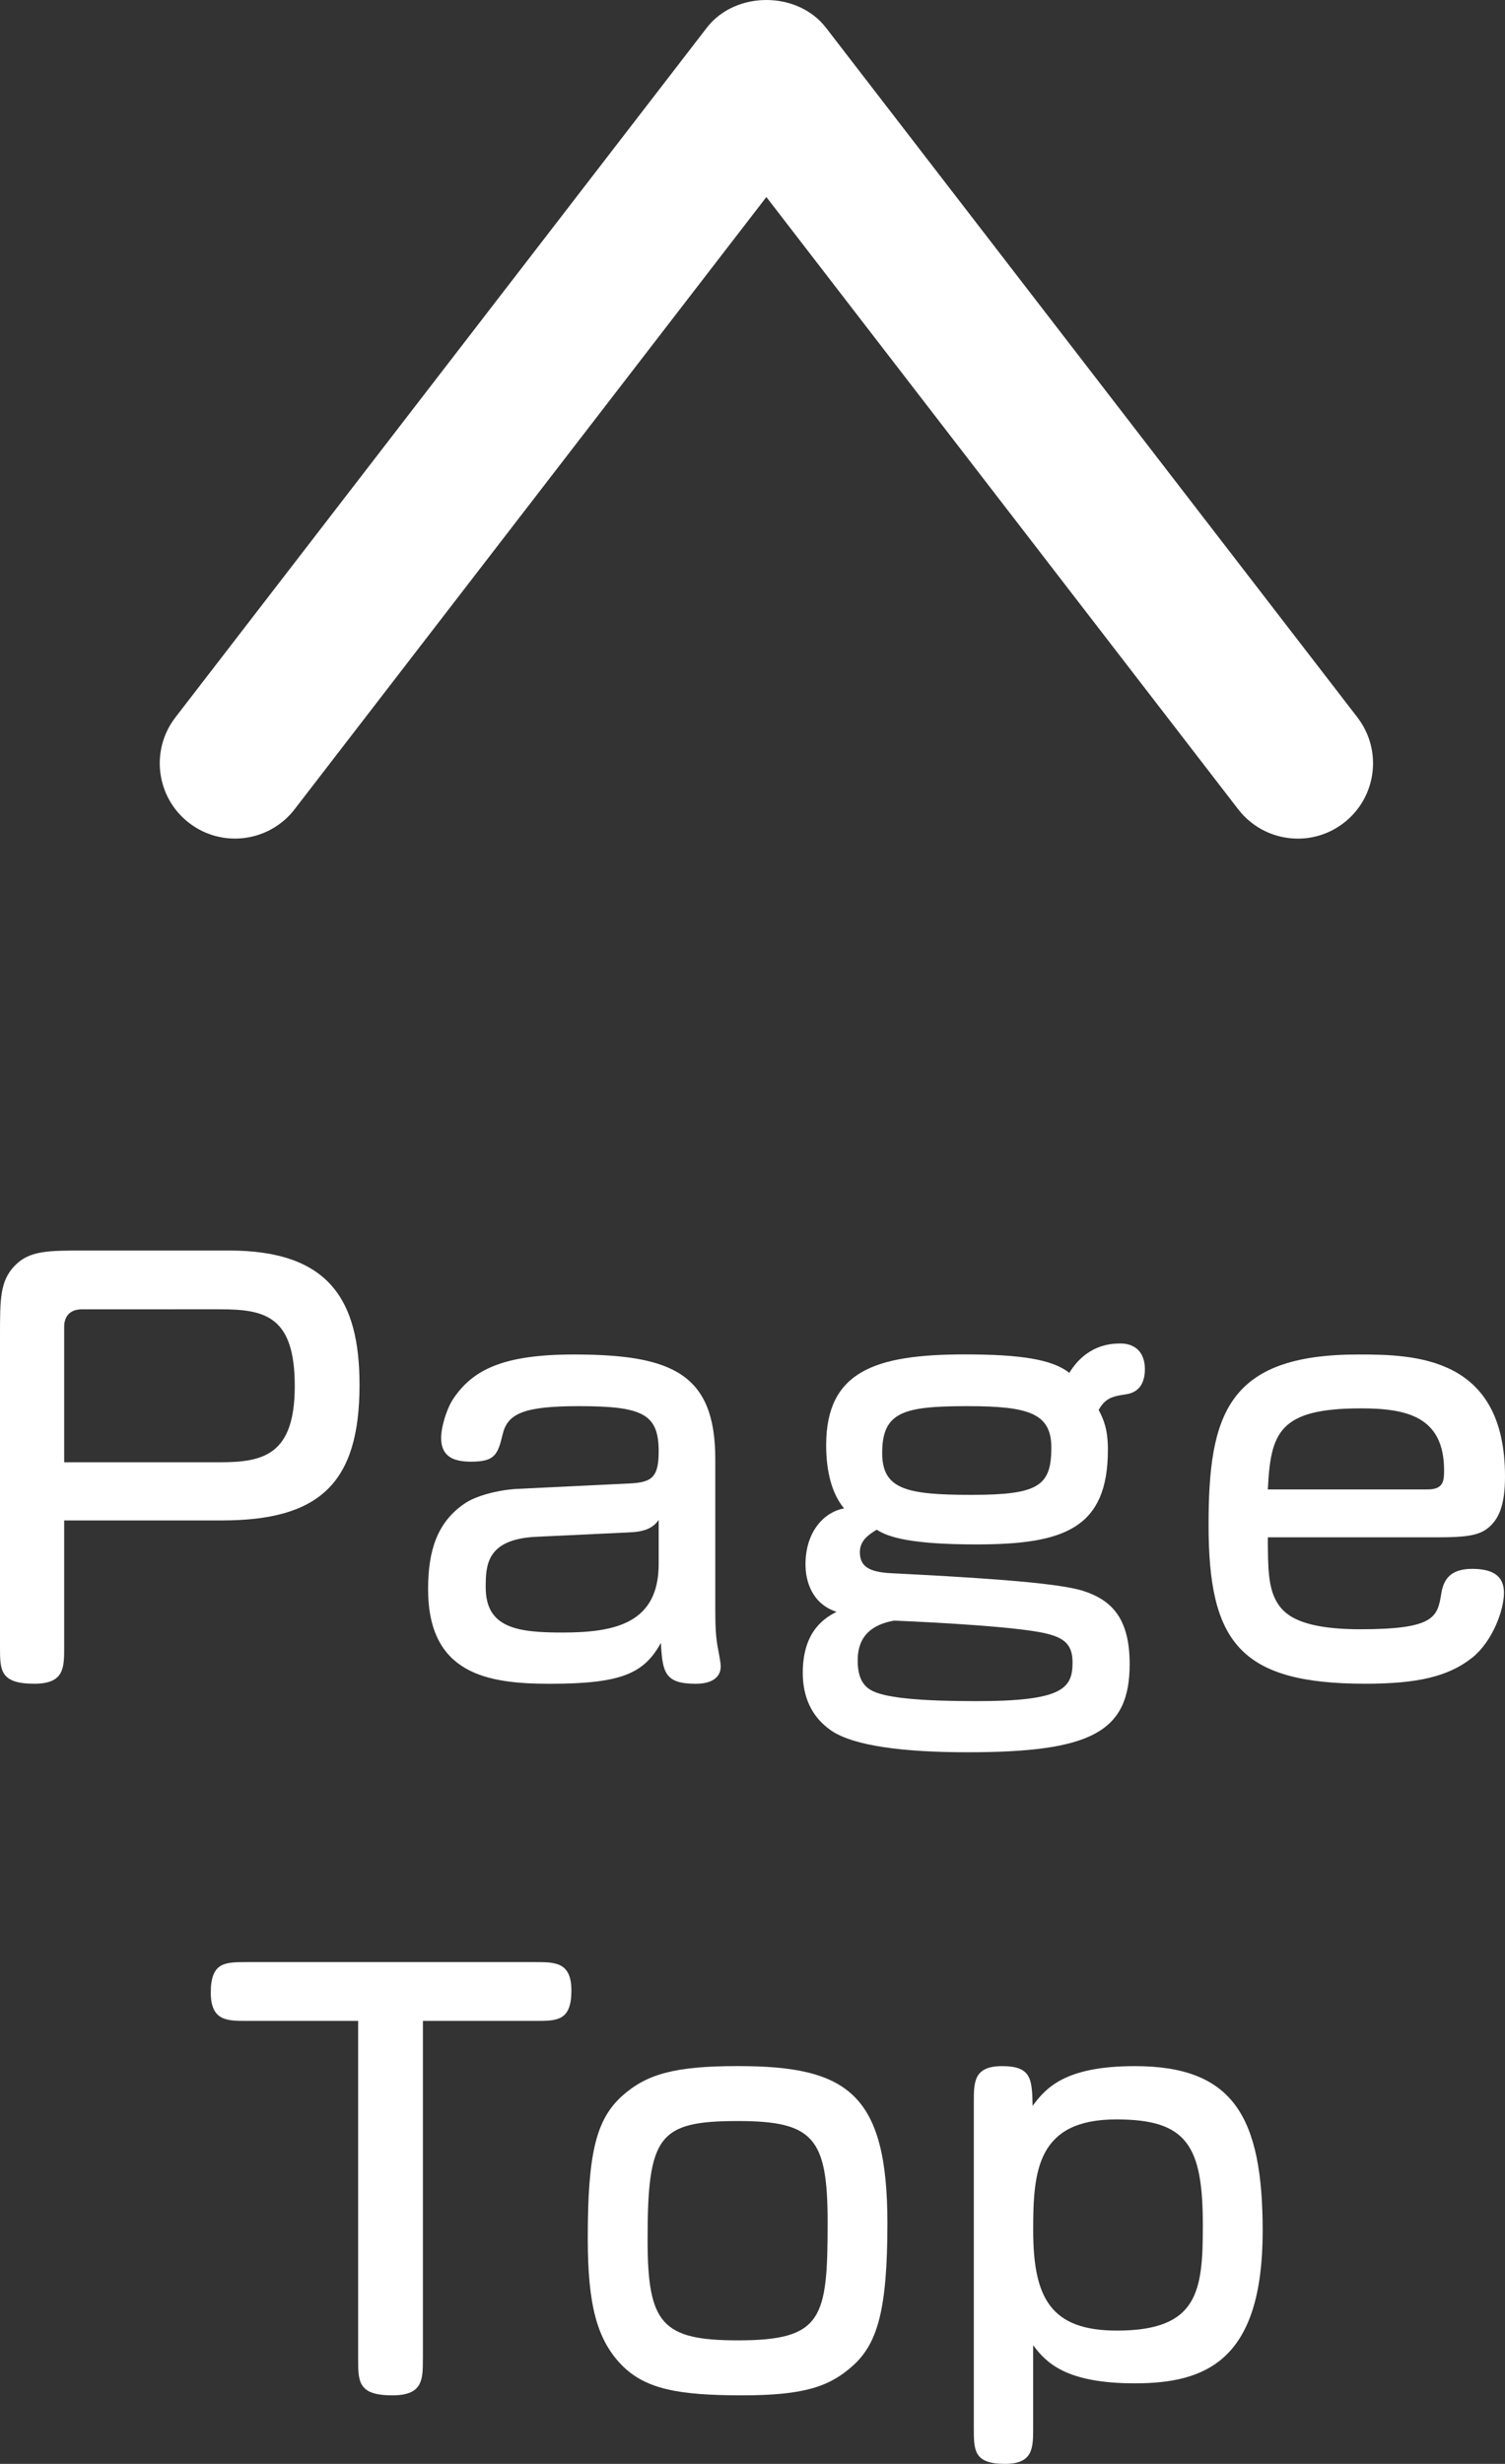
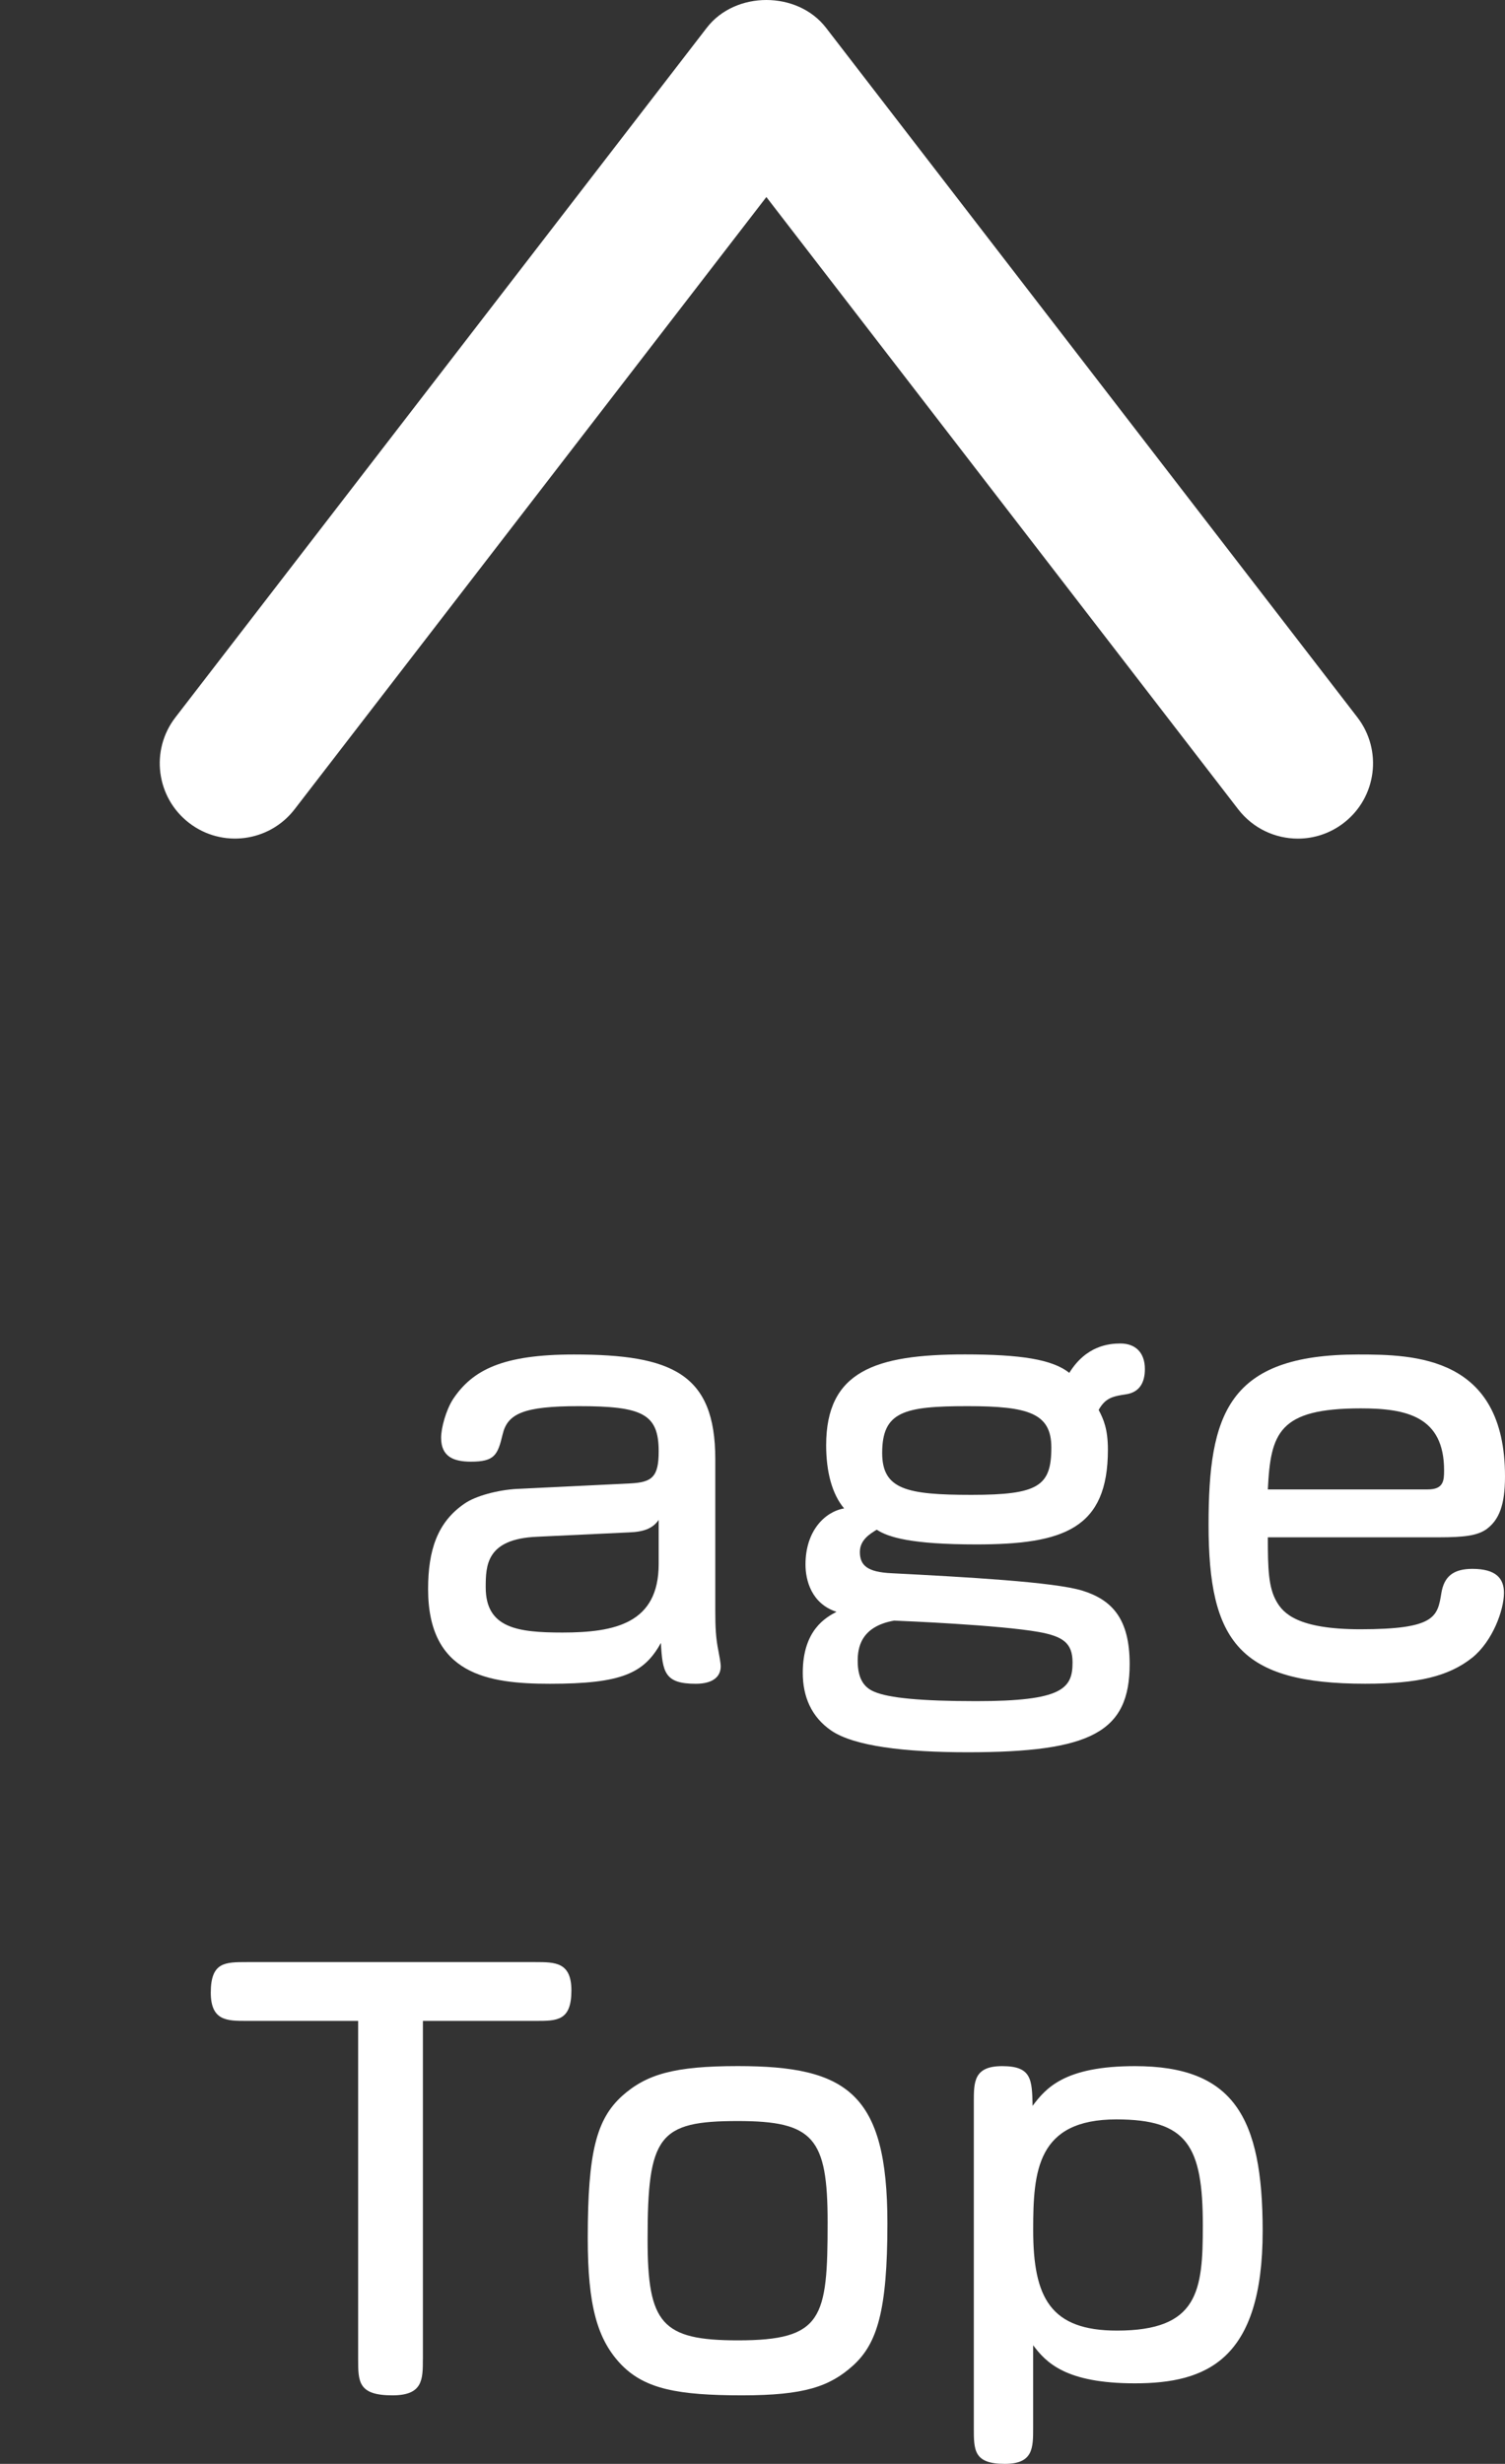
<svg xmlns="http://www.w3.org/2000/svg" version="1.1" id="レイヤー_1" x="0px" y="0px" width="35.971px" height="58.86px" viewBox="0 0 35.971 58.86" enable-background="new 0 0 35.971 58.86" xml:space="preserve">
  <rect x="0" y="0" width="35.971" height="58.86" fill="#333333" stroke="none" />
  <g>
    <g>
      <g>
        <path fill="#FFFFFF" d="M31.02,20.034c-0.538,0-1.071-0.241-1.426-0.701L18.317,4.707L7.041,19.333     c-0.606,0.786-1.736,0.932-2.522,0.326c-0.787-0.606-0.933-1.736-0.326-2.522L16.893,0.663c0.681-0.884,2.167-0.884,2.849,0     l12.701,16.474c0.606,0.787,0.46,1.916-0.326,2.522C31.79,19.912,31.403,20.034,31.02,20.034z" />
      </g>
    </g>
    <g>
      <g>
-         <path fill="#FFFFFF" d="M1.534,39.352c0,0.494,0,0.871-0.716,0.871C0,40.223,0,39.896,0,39.352v-7.449c0-0.871,0-1.3,0.351-1.665     c0.352-0.364,0.793-0.364,1.678-0.364h3.444c2.393,0,3.12,1.183,3.12,3.211c0,2.34-0.948,3.237-3.289,3.237h-3.77V39.352z      M1.534,34.932h3.73c1.04,0,1.781-0.183,1.781-1.82c0-1.664-0.702-1.834-1.781-1.834H1.963c-0.338,0-0.429,0.222-0.429,0.416     V34.932z" />
-       </g>
+         </g>
      <g>
        <path fill="#FFFFFF" d="M15.055,35.438c0.533-0.025,0.688-0.156,0.688-0.767c0-0.897-0.39-1.079-1.911-1.079     c-1.326,0-1.703,0.182-1.819,0.676c-0.117,0.494-0.195,0.65-0.755,0.65c-0.416,0-0.715-0.117-0.715-0.572     c0-0.234,0.117-0.662,0.286-0.923c0.468-0.702,1.196-1.065,2.887-1.065c2.34,0,3.38,0.455,3.38,2.496v3.627     c0,0.39,0.013,0.662,0.078,0.975c0.013,0.064,0.052,0.273,0.052,0.352c0,0.233-0.169,0.416-0.598,0.416     c-0.741,0-0.794-0.273-0.832-0.976c-0.403,0.728-0.937,0.976-2.652,0.976c-1.482,0-2.912-0.222-2.912-2.263     c0-0.923,0.221-1.599,0.871-2.041c0.26-0.183,0.793-0.325,1.248-0.351L15.055,35.438z M15.743,36.309     c-0.143,0.209-0.363,0.287-0.715,0.299l-2.197,0.104c-1.209,0.052-1.222,0.688-1.222,1.209c0,0.976,0.767,1.079,1.833,1.079     c1.261,0,2.301-0.221,2.301-1.639V36.309z" />
      </g>
      <g>
        <path fill="#FFFFFF" d="M26.48,34.632c0,1.886-1.053,2.263-3.146,2.263c-1.547,0-2.105-0.17-2.379-0.352     c-0.169,0.104-0.403,0.247-0.403,0.533c0,0.324,0.183,0.48,0.754,0.507c1.769,0.091,3.888,0.208,4.563,0.416     C26.584,38.221,27,38.676,27,39.754c0,1.625-0.923,2.106-3.874,2.106c-1.495,0-2.717-0.144-3.263-0.521     c-0.469-0.324-0.676-0.806-0.676-1.377c0-1.027,0.559-1.326,0.806-1.457c-0.599-0.195-0.741-0.754-0.741-1.131     c0-0.807,0.468-1.262,0.923-1.339c-0.286-0.339-0.429-0.871-0.429-1.509c0-1.768,1.17-2.17,3.315-2.17     c1.325,0,2.093,0.117,2.496,0.441c0.402-0.65,0.948-0.702,1.222-0.702c0.364,0,0.585,0.222,0.585,0.611     c0,0.324-0.13,0.546-0.429,0.599c-0.325,0.051-0.507,0.077-0.676,0.377C26.376,33.904,26.48,34.139,26.48,34.632z M20.5,39.676     c0,0.416,0.143,0.637,0.403,0.741c0.338,0.144,1.092,0.222,2.431,0.222c2.055,0,2.301-0.299,2.301-0.924     c0-0.468-0.233-0.623-0.806-0.728c-0.962-0.169-3.211-0.261-3.458-0.272C20.565,38.857,20.5,39.377,20.5,39.676z M21.085,34.71     c0,0.871,0.585,1.001,2.132,1.001c1.6,0,1.911-0.208,1.911-1.131c0-0.819-0.546-0.988-2.002-0.988     C21.605,33.592,21.085,33.723,21.085,34.71z" />
      </g>
      <g>
        <path fill="#FFFFFF" d="M30.303,36.725c0,0.754,0.013,1.196,0.208,1.535c0.156,0.272,0.494,0.662,2.002,0.662     c1.794,0,1.846-0.299,1.938-0.871c0.064-0.377,0.272-0.572,0.74-0.572c0.572,0,0.755,0.234,0.755,0.572     c0,0.416-0.273,1.157-0.755,1.547c-0.571,0.455-1.313,0.625-2.561,0.625c-3.003,0-3.744-1.002-3.744-3.797     c0-2.639,0.455-4.068,3.575-4.068c1.339,0,3.51,0.039,3.51,2.912c0,0.688-0.143,1.039-0.441,1.26     c-0.222,0.156-0.533,0.195-1.145,0.195H30.303z M34.125,35.581c0.377,0,0.39-0.208,0.39-0.455c0-1.287-0.896-1.481-1.989-1.481     c-1.963,0-2.158,0.584-2.223,1.937H34.125z" />
      </g>
      <g>
        <path fill="#FFFFFF" d="M10.107,56.352c0,0.494,0,0.871-0.728,0.871c-0.819,0-0.819-0.326-0.819-0.871v-8.074H5.896     c-0.468,0-0.858,0-0.858-0.676c0-0.729,0.339-0.729,0.858-0.729h6.903c0.468,0,0.858,0,0.858,0.677     c0,0.728-0.339,0.728-0.858,0.728h-2.691V56.352z" />
      </g>
      <g>
        <path fill="#FFFFFF" d="M21.21,53.113c0,2.094-0.247,2.874-0.818,3.395c-0.56,0.506-1.17,0.715-2.652,0.715     c-1.547,0-2.314-0.156-2.873-0.715c-0.599-0.611-0.819-1.443-0.819-3.043c0-2.054,0.208-2.834,0.819-3.393     c0.585-0.521,1.248-0.715,2.769-0.715C20.248,49.357,21.21,50.007,21.21,53.113z M15.478,53.504c0,2.002,0.338,2.405,2.157,2.405     c2.028,0,2.146-0.521,2.146-2.821c0-2.016-0.338-2.418-2.146-2.418C15.737,50.67,15.478,51.021,15.478,53.504z" />
      </g>
      <g>
        <path fill="#FFFFFF" d="M24.693,58.002c0,0.481,0,0.858-0.677,0.858c-0.741,0-0.741-0.325-0.741-0.858v-7.787     c0-0.48,0-0.857,0.677-0.857c0.702,0,0.715,0.312,0.728,0.949c0.313-0.416,0.754-0.949,2.444-0.949     c2.353,0,3.055,1.209,3.055,3.938c0,3.081-1.339,3.64-3.055,3.64c-1.651,0-2.119-0.494-2.431-0.91V58.002z M28.749,53.166     c0-1.911-0.377-2.535-2.067-2.535c-1.897,0-1.988,1.234-1.988,2.639c0,1.625,0.416,2.406,2.002,2.406     C28.645,55.676,28.749,54.727,28.749,53.166z" />
      </g>
    </g>
  </g>
</svg>